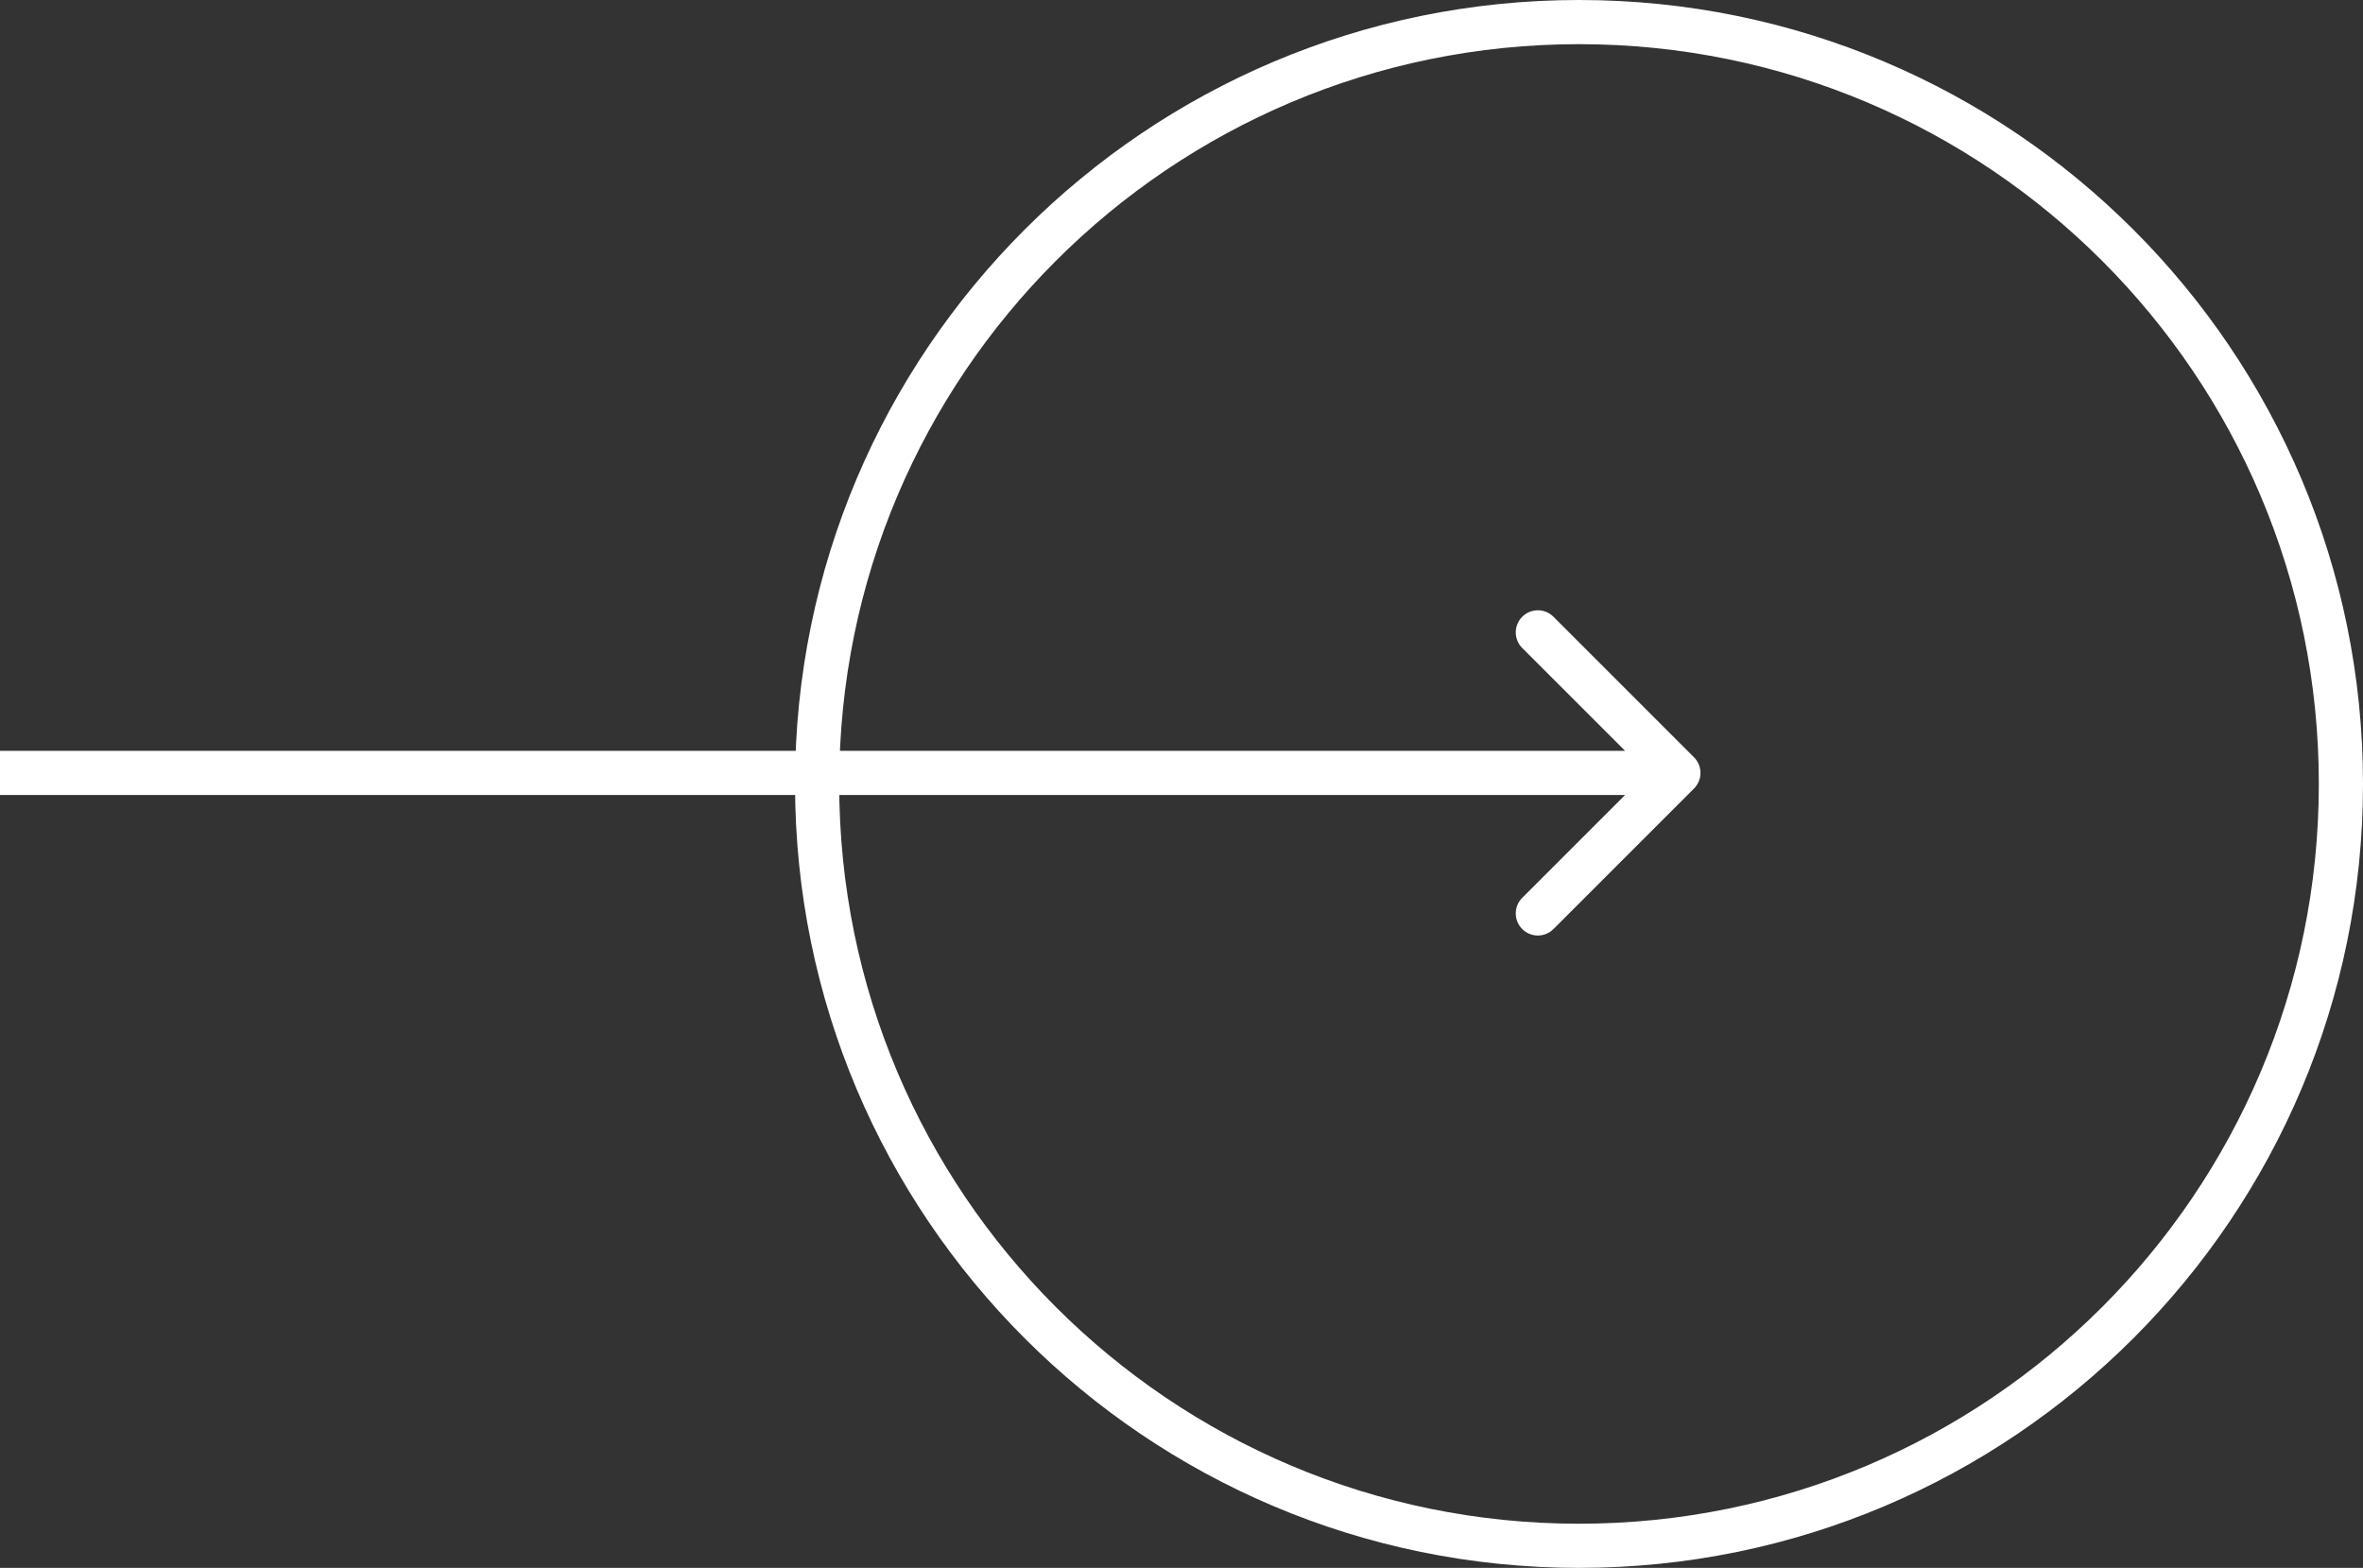
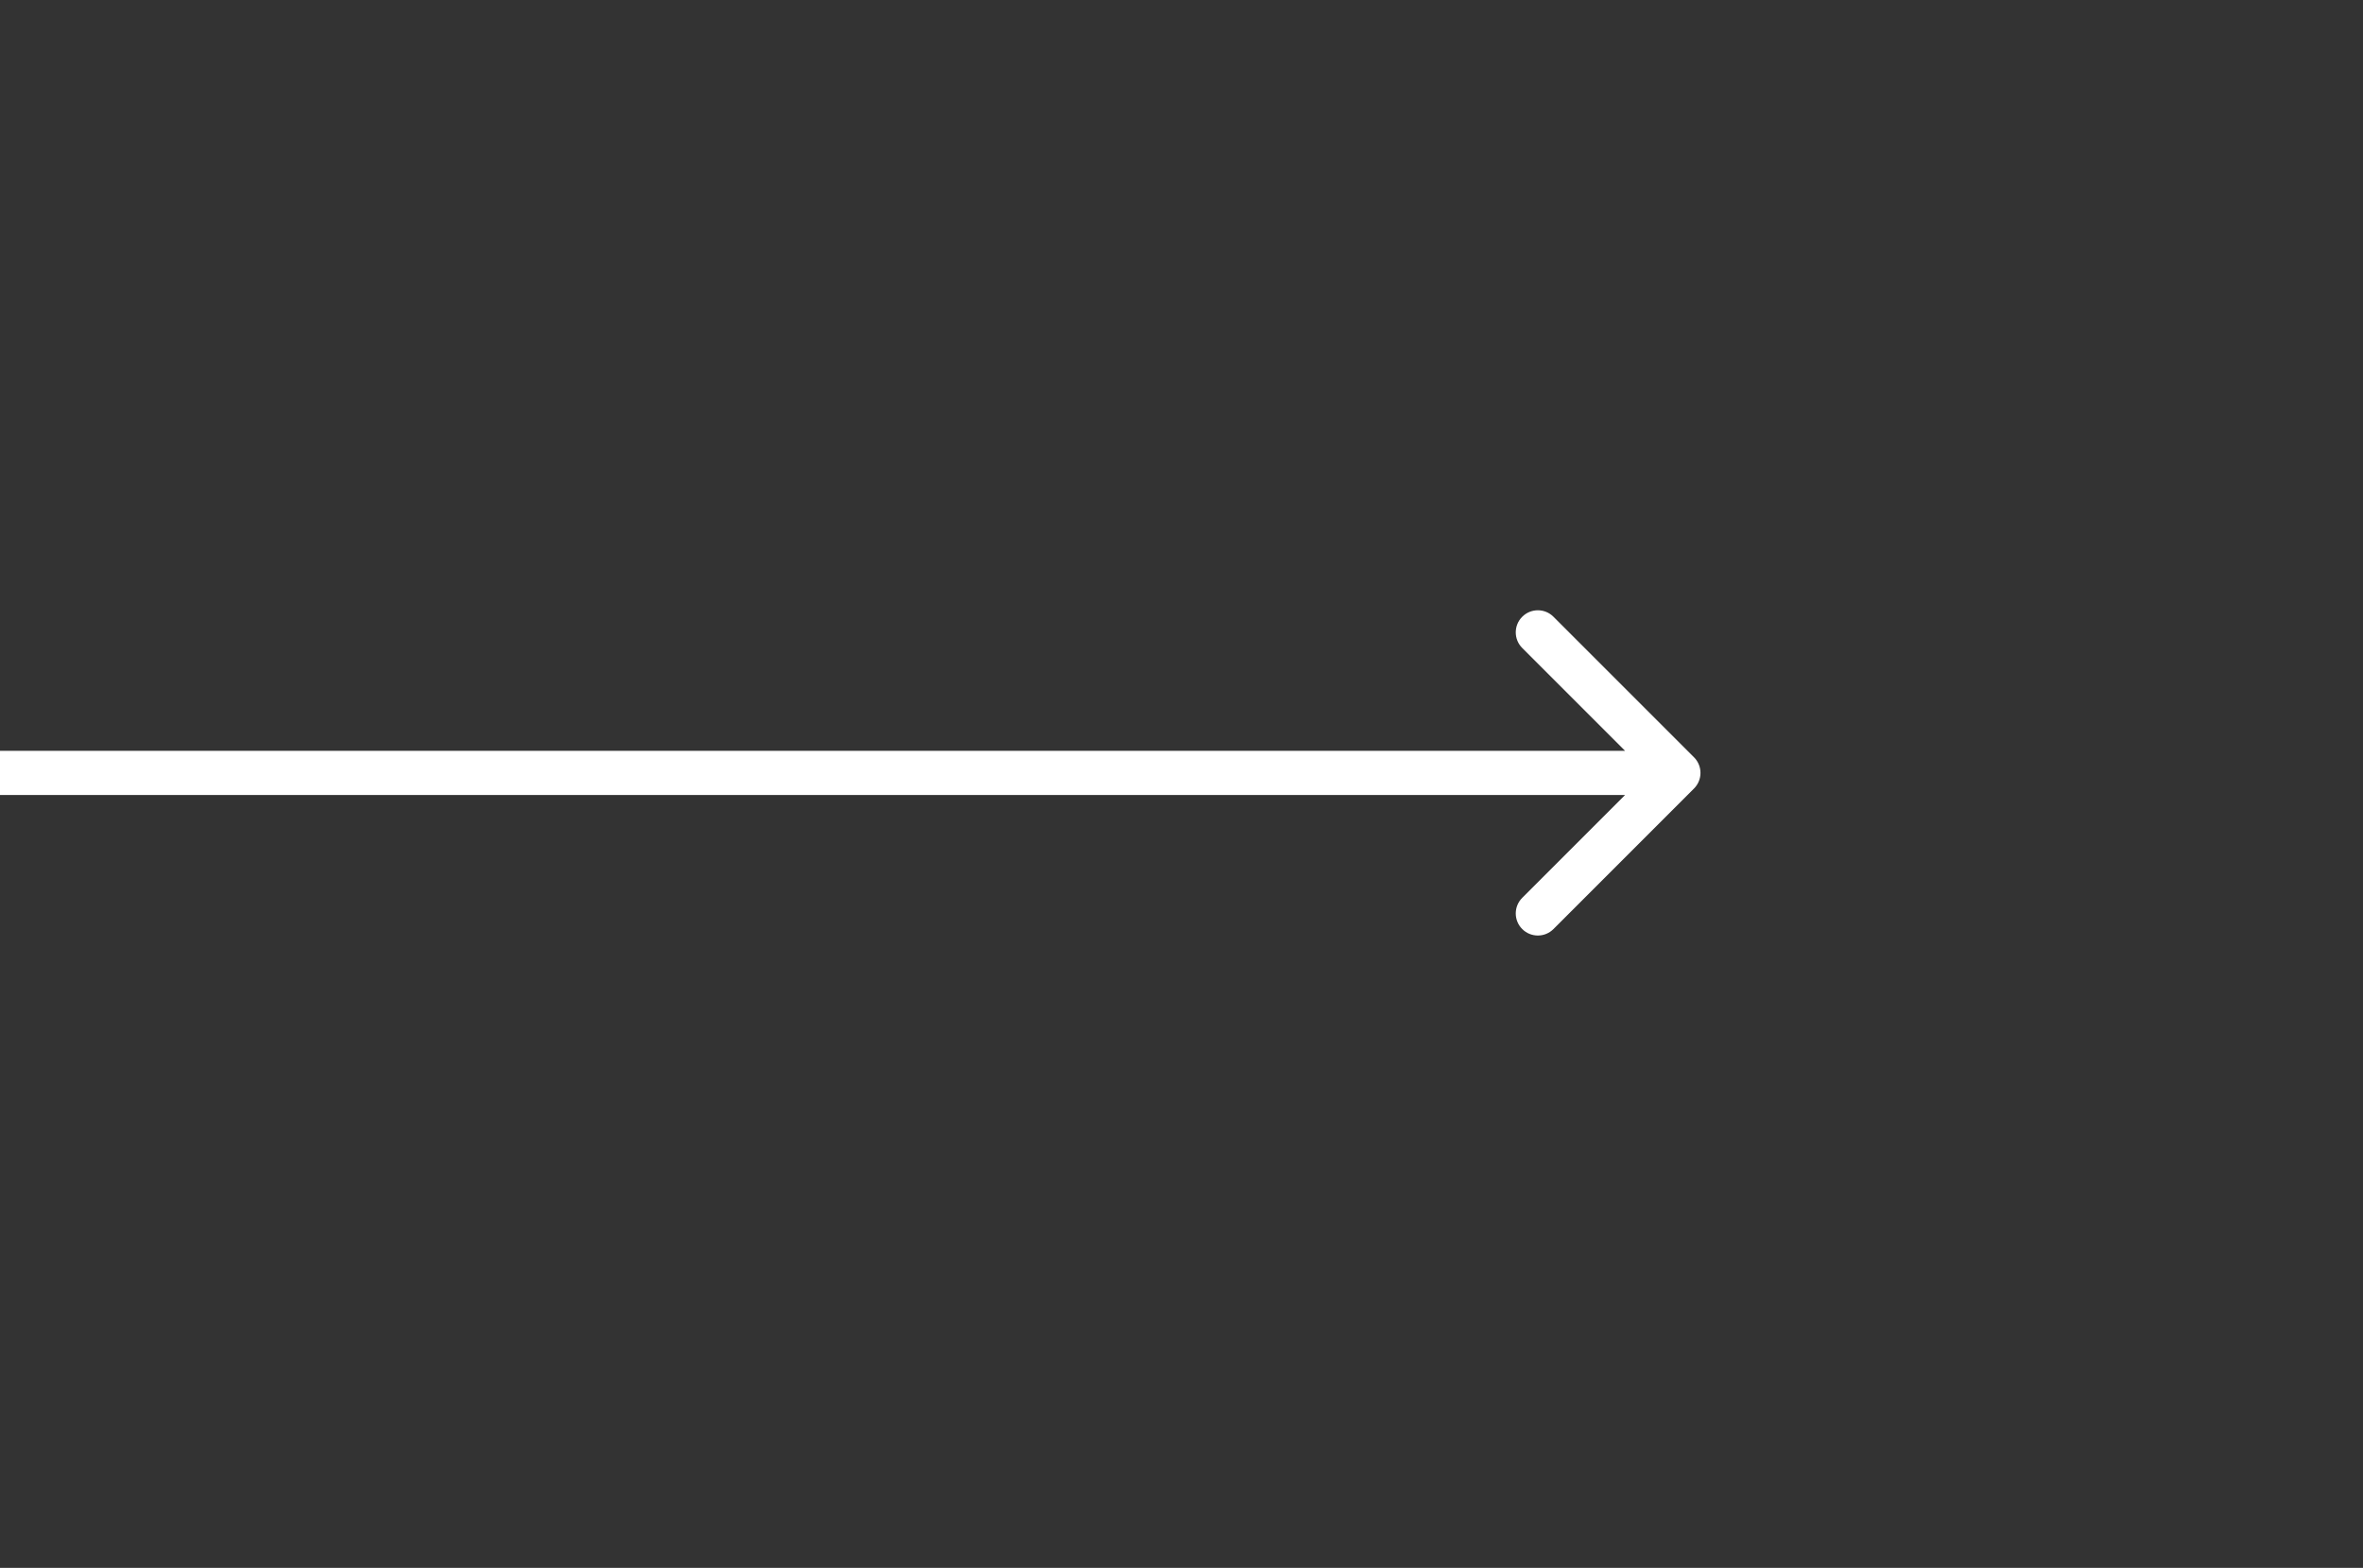
<svg xmlns="http://www.w3.org/2000/svg" width="107" height="71" viewBox="0 0 107 71" fill="none">
  <rect x="0" y="0" width="107" height="71" fill="#333333" stroke="none" />
  <path fill-rule="evenodd" clip-rule="evenodd" d="M70.343 27.929L76.707 34.293C77.098 34.683 77.098 35.316 76.707 35.707L70.343 42.071C69.953 42.462 69.32 42.462 68.929 42.071C68.538 41.681 68.538 41.047 68.929 40.657L73.586 36L7.31201e-07 36L5.56355e-07 34L73.586 34L68.929 29.343C68.538 28.953 68.538 28.319 68.929 27.929C69.32 27.538 69.953 27.538 70.343 27.929Z" fill="white" />
-   <path fill-rule="evenodd" clip-rule="evenodd" d="M71.5 69C90.001 69 105 54.002 105 35.5C105 16.998 90.001 2 71.5 2C52.998 2 38 16.998 38 35.5C38 54.002 52.998 69 71.5 69ZM71.5 71C91.106 71 107 55.106 107 35.5C107 15.894 91.106 0 71.5 0C51.894 0 36 15.894 36 35.5C36 55.106 51.894 71 71.5 71Z" fill="white" />
</svg>